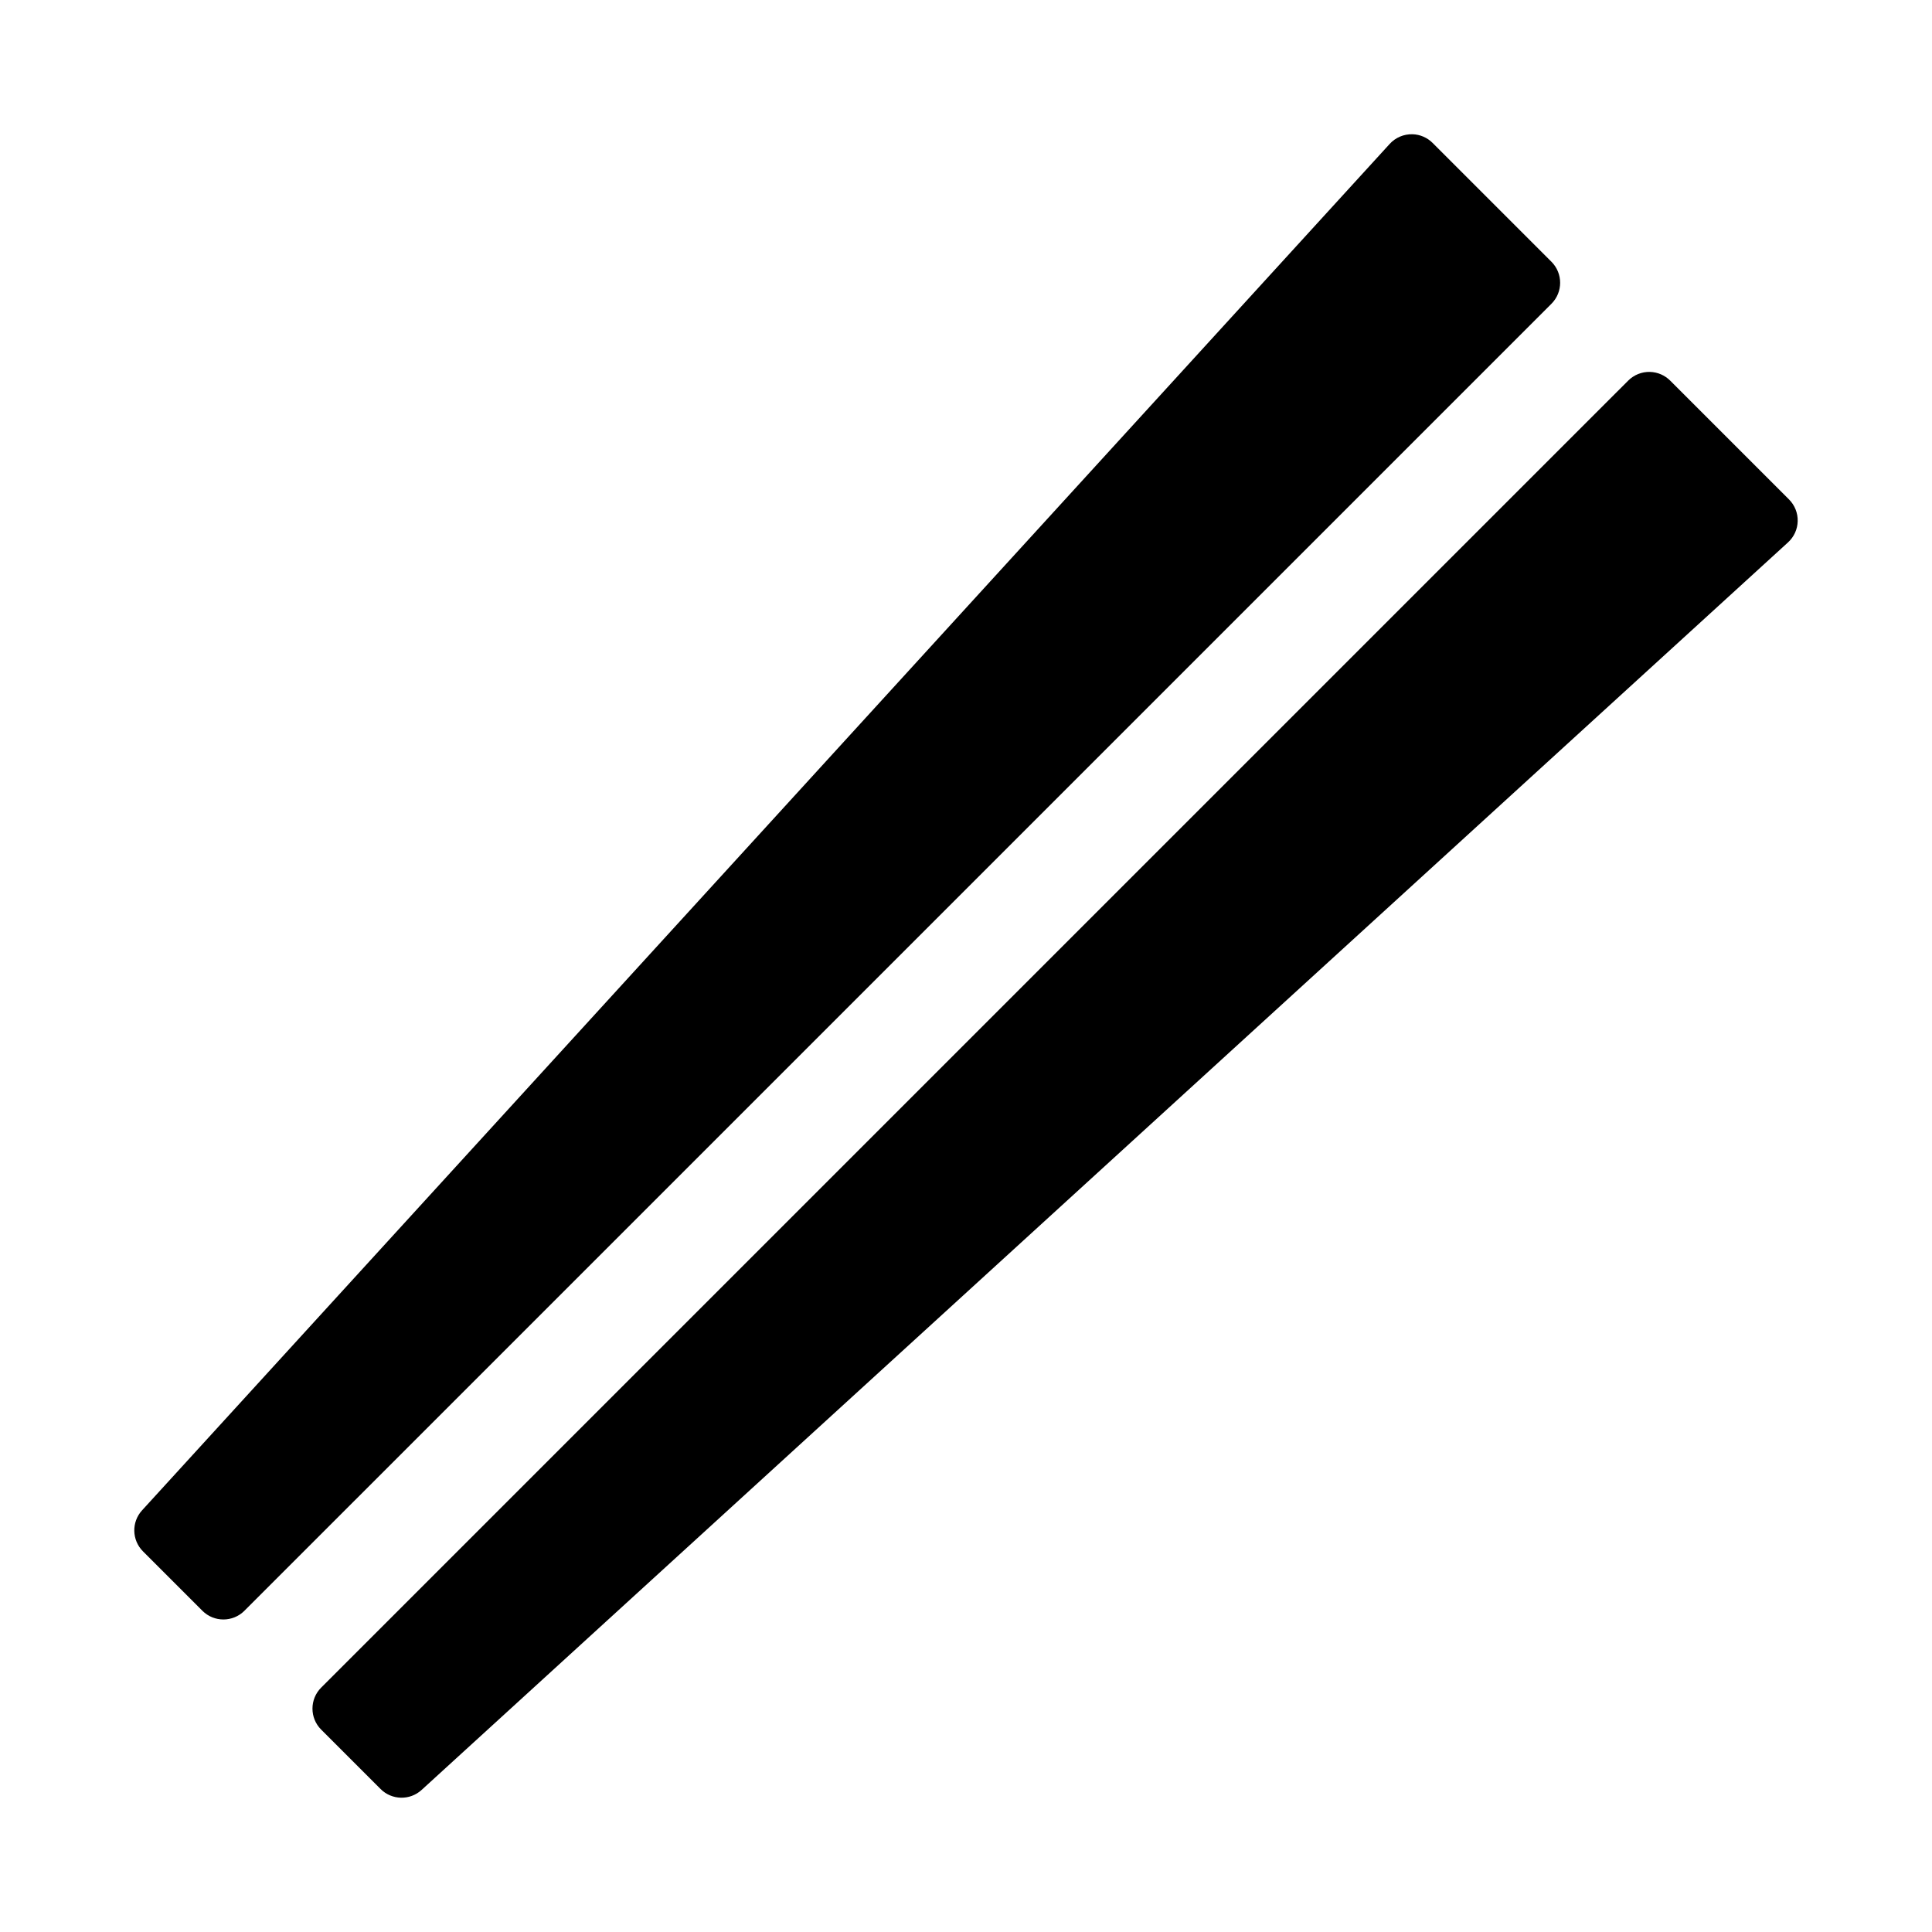
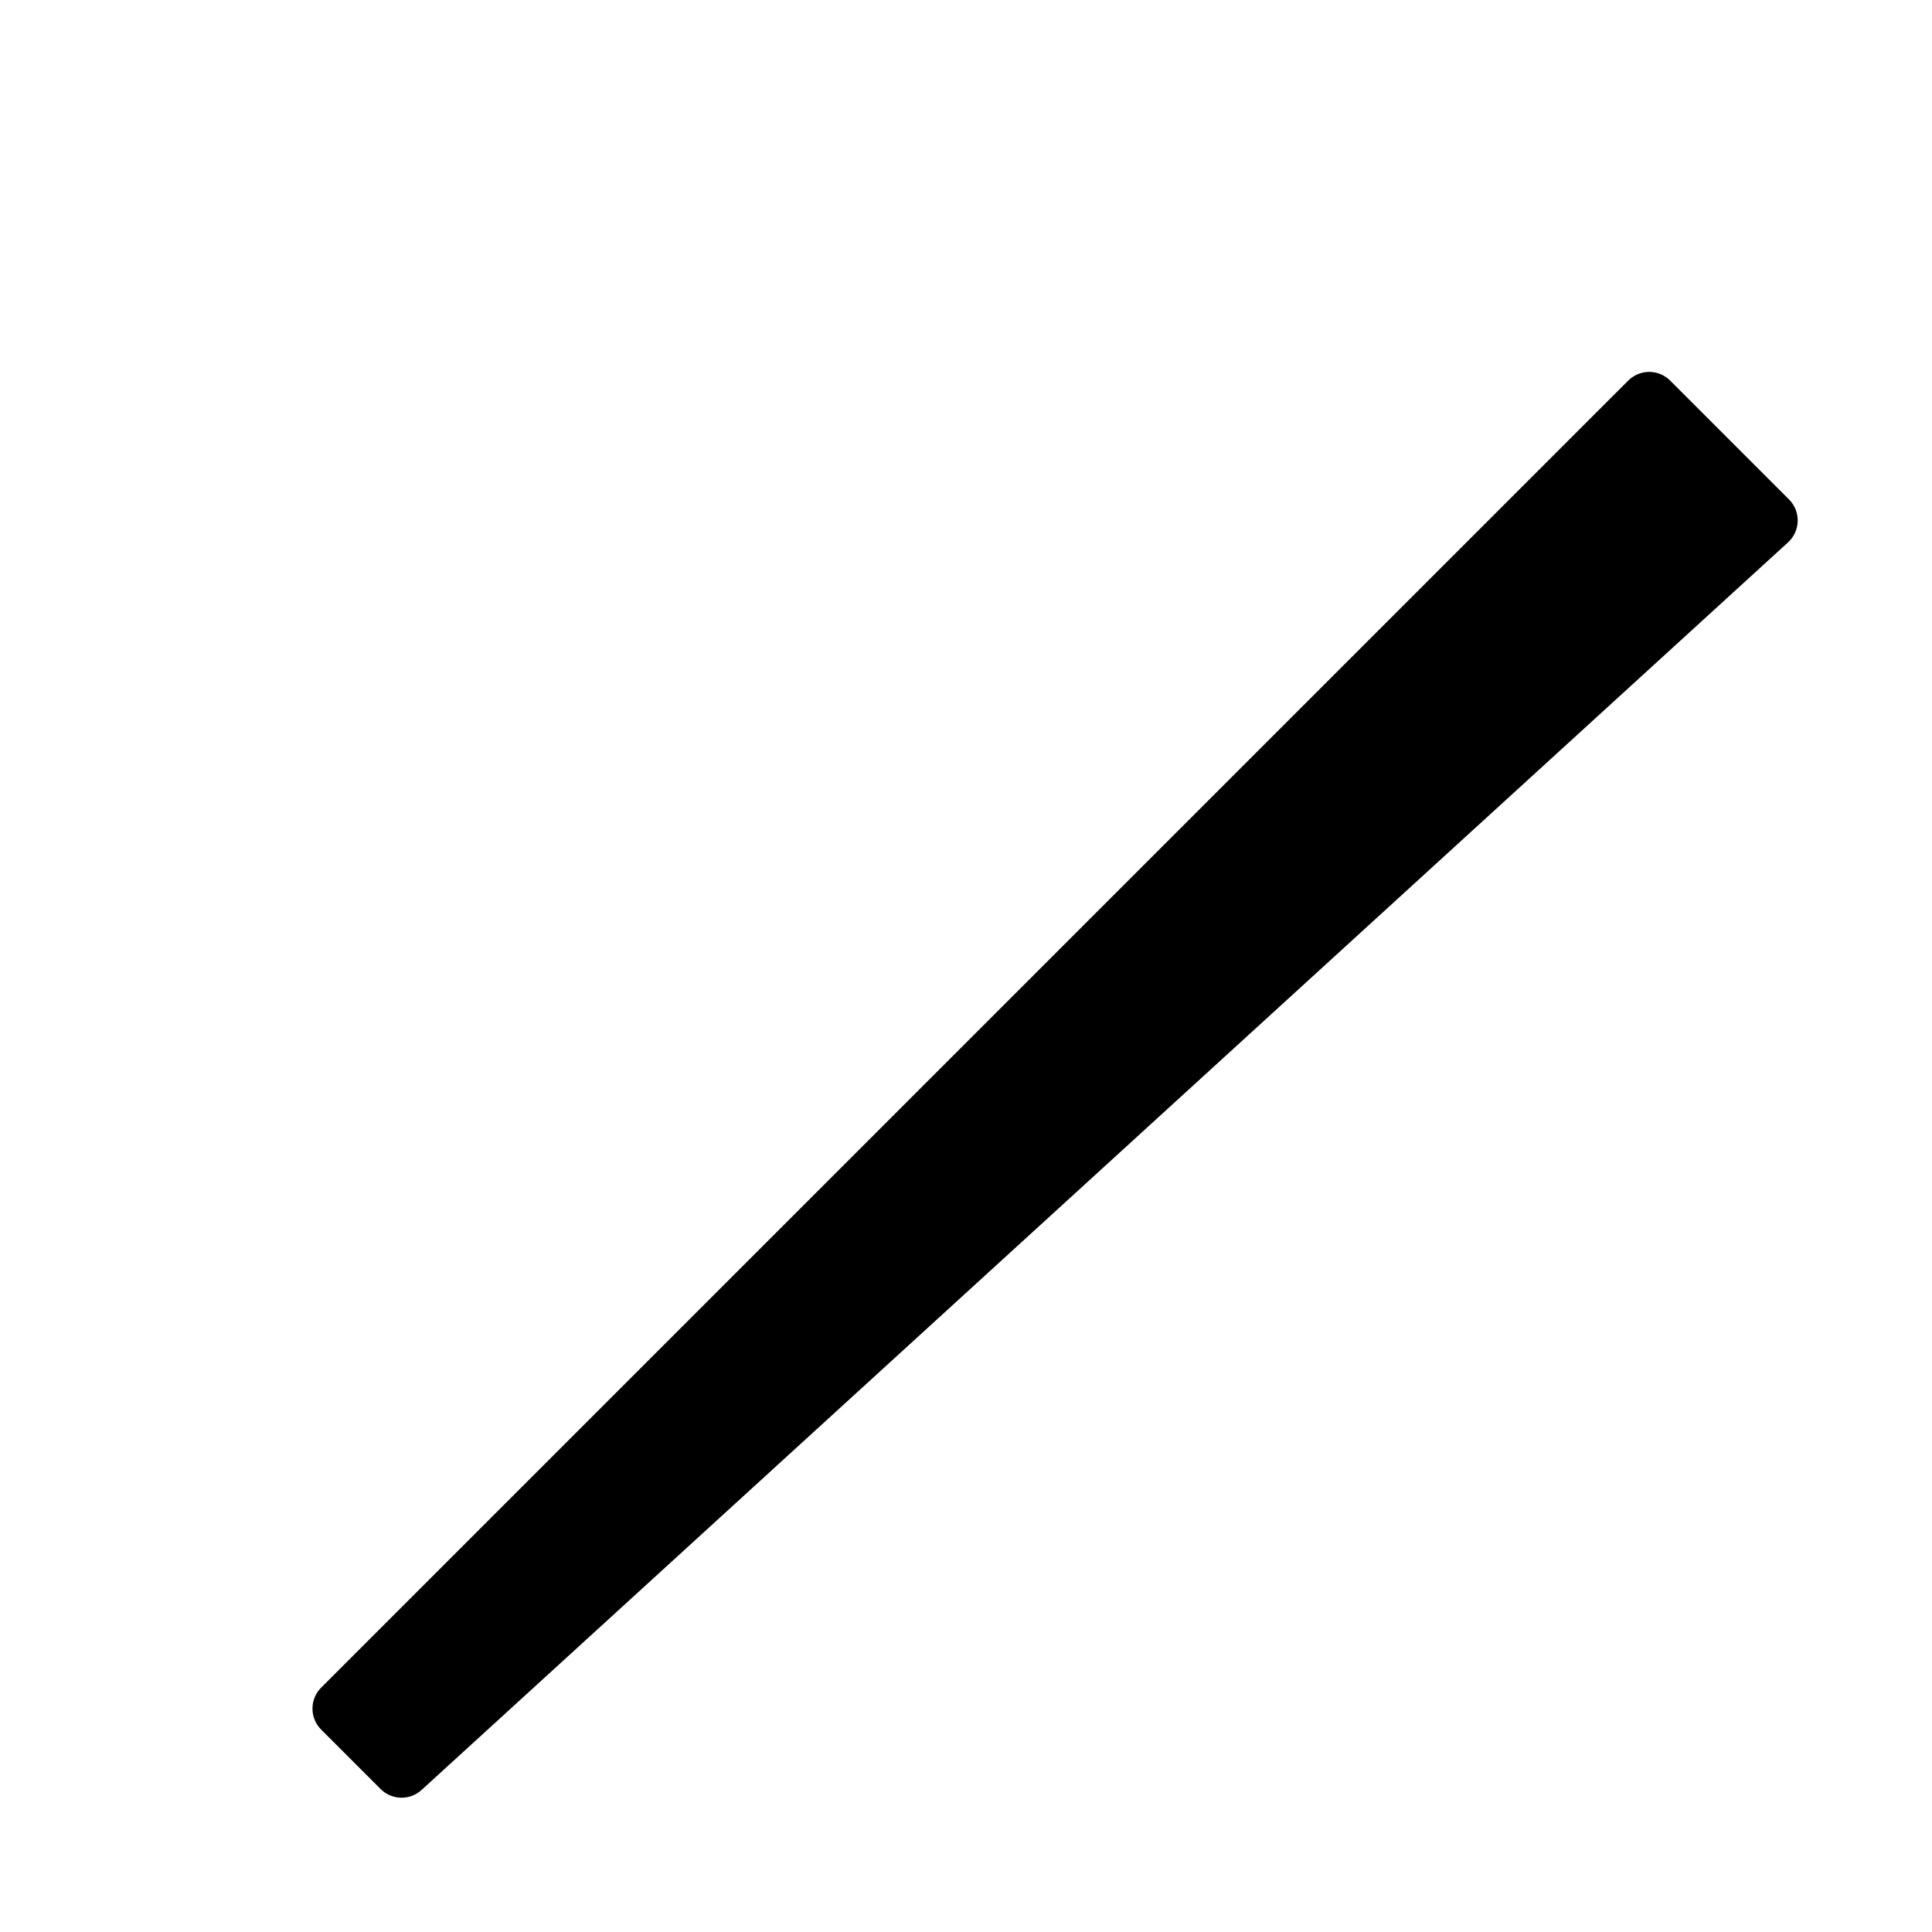
<svg xmlns="http://www.w3.org/2000/svg" fill="#000000" width="800px" height="800px" version="1.1" viewBox="144 144 512 512">
  <g>
    <path d="m581.29 242.56c-2.168-0.062-4.266 0.773-5.797 2.305l-346.38 346.37c-3.074 3.074-3.074 8.055 0 11.129l15.746 15.746c2.973 2.973 7.762 3.082 10.867 0.246l362.12-330.62c1.59-1.449 2.516-3.484 2.562-5.633 0.051-2.148-0.781-4.223-2.301-5.746l-31.488-31.488c-1.418-1.418-3.324-2.246-5.332-2.305z" />
-     <path d="m518.32 179.58c-2.293-0.066-4.5 0.871-6.043 2.566l-330.63 362.11c-2.836 3.109-2.727 7.894 0.246 10.871l15.742 15.742v0.004c3.074 3.07 8.059 3.07 11.133 0l346.38-346.37v-0.004c3.074-3.074 3.074-8.059 0-11.133l-31.488-31.488c-1.418-1.418-3.328-2.246-5.336-2.305z" />
  </g>
</svg>